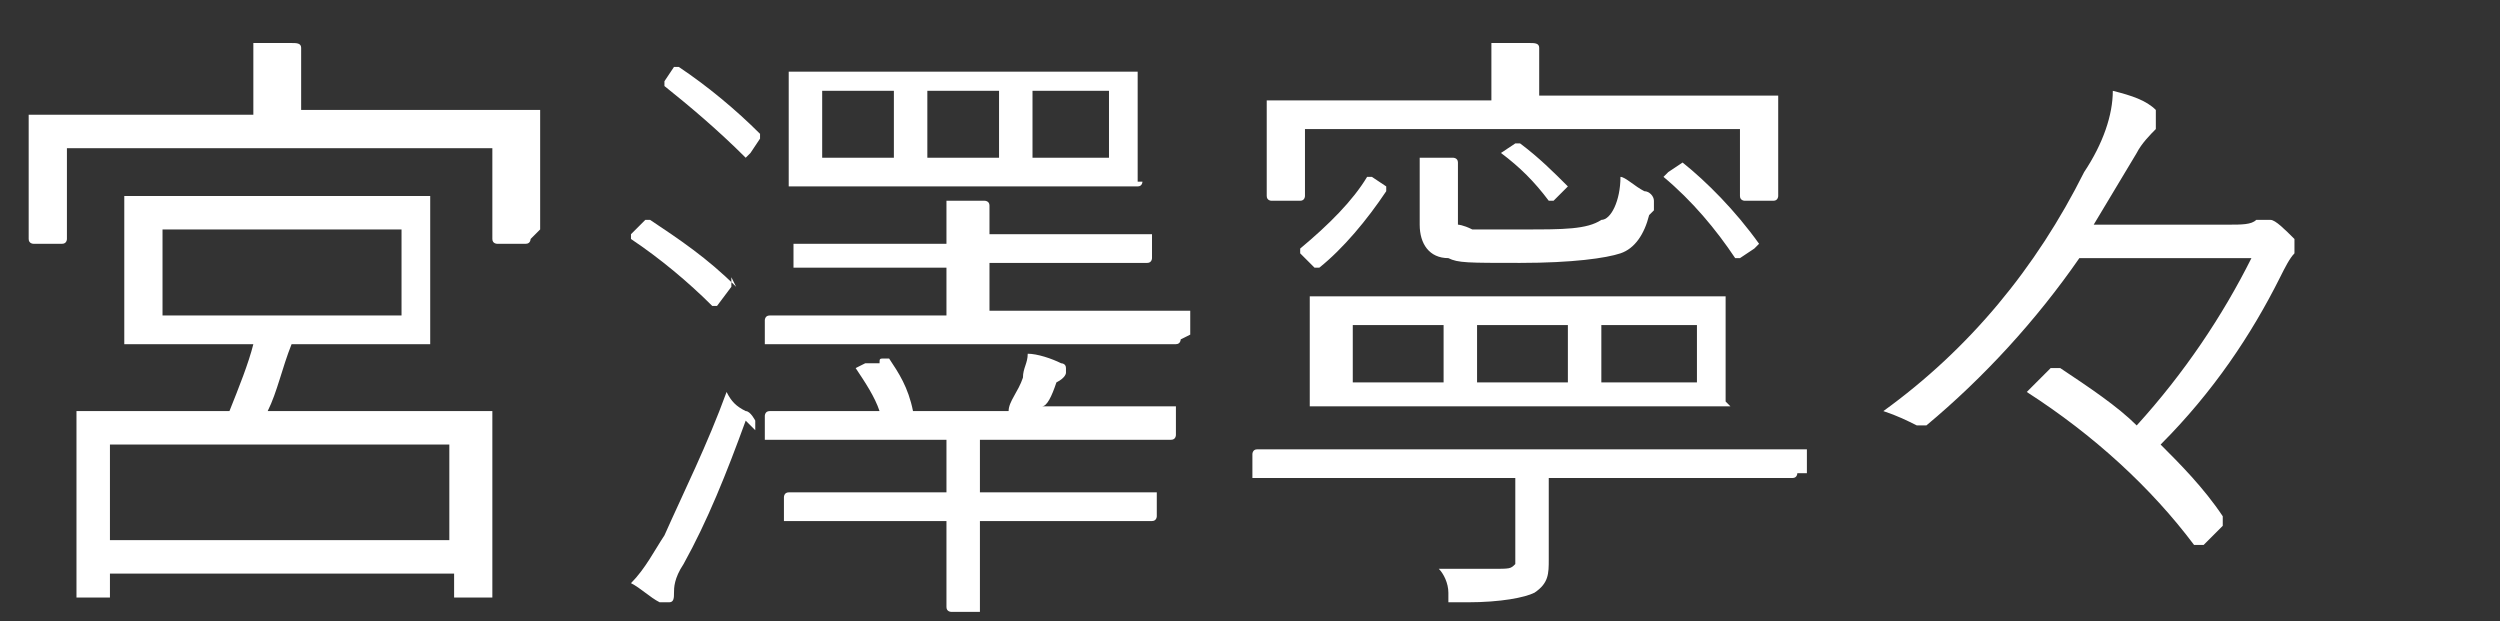
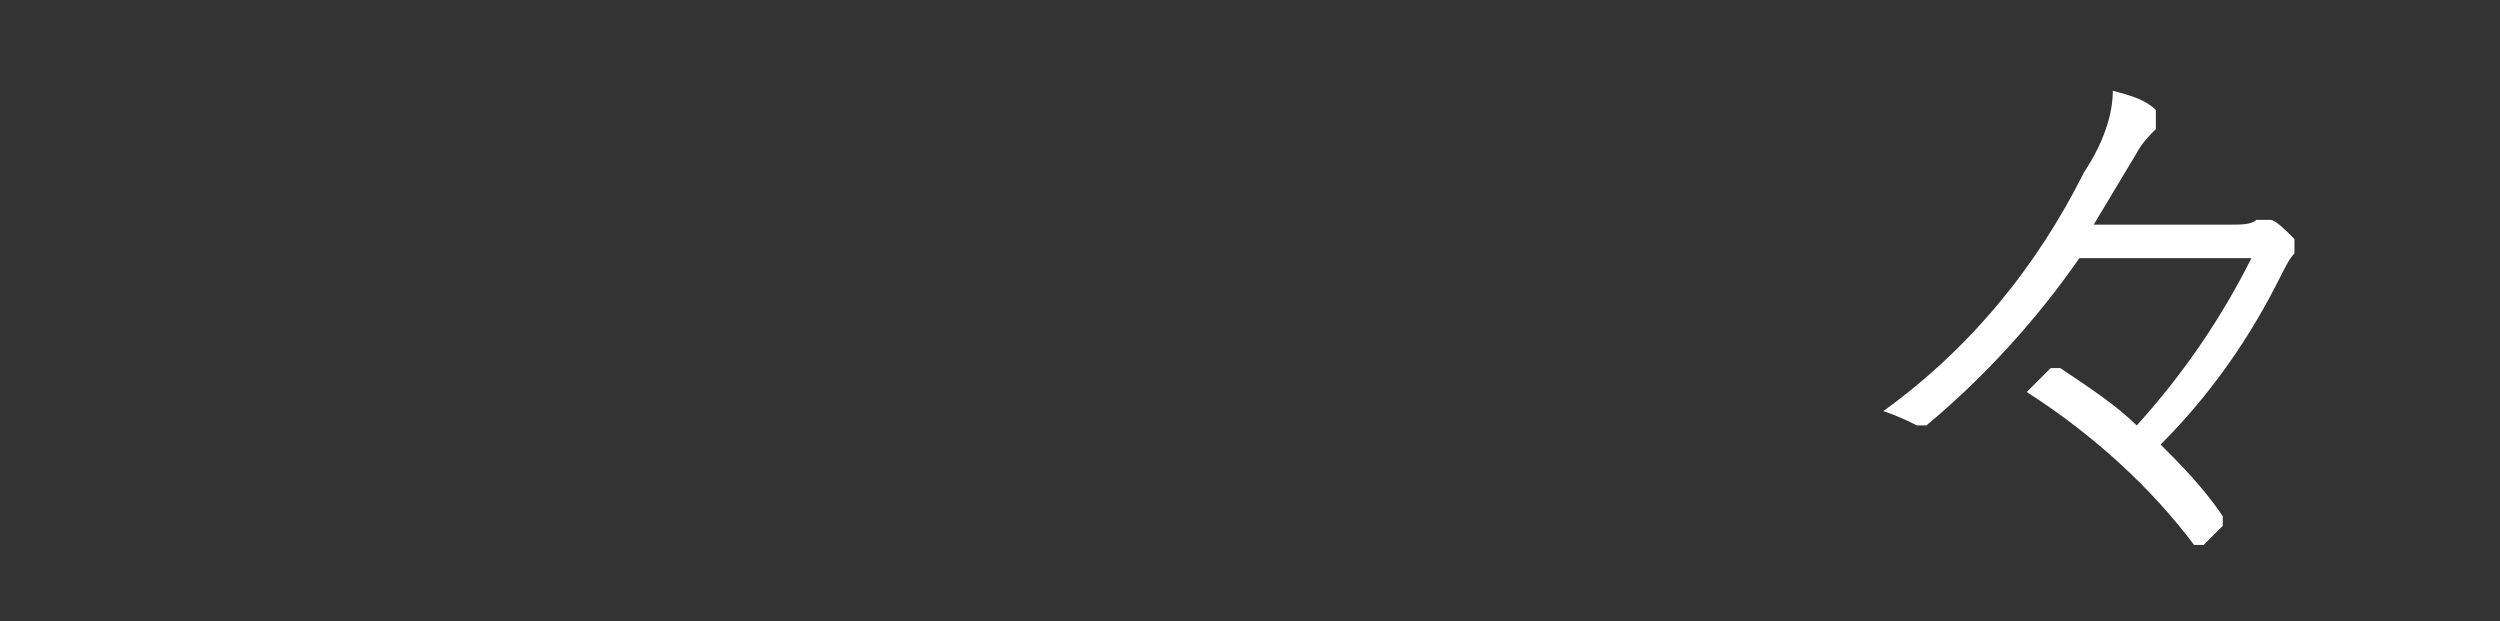
<svg xmlns="http://www.w3.org/2000/svg" id="_レイヤー_2" data-name="レイヤー_2" version="1.1" viewBox="0 0 52.3 13">
  <rect x="0" y="0" width="52.3" height="13" fill="#333333" stroke="none" />
  <defs>
    <style>
      .st0 {
        fill: #fff;
      }
    </style>
  </defs>
-   <path class="st0" d="M11.1,5c0,0,0,.1-.1.1h-.6c0,0-.1,0-.1-.1v-1.9H1.4v1.9c0,0,0,.1-.1.1h-.6c0,0-.1,0-.1-.1v-1.4s0-.4,0-.4v-.7c0,0,0-.1,0-.1h1.8s2.9,0,2.9,0v-.2c0-.6,0-1.1,0-1.3.4,0,.7,0,.8,0,.1,0,.2,0,.2.1s0,0,0,.2c0,.1,0,.4,0,.9v.2h4.9c0,0,.1,0,.1,0v.6s0,.5,0,.5v1.4ZM10.3,12.5c0,0,0,0-.1,0h-.6c0,0-.1,0-.1,0v-.5H2.3v.5c0,0,0,0,0,0h-.6c0,0-.1,0-.1,0v-1.9s0-.8,0-.8v-1.1c0,0,0-.1,0-.1h1.9s1.3,0,1.3,0c.2-.5.4-1,.5-1.4h-2.6c0,0-.1,0-.1,0v-1s0-1,0-1v-1c0,0,0-.1,0-.1h1.7s2.9,0,2.9,0h1.7c0,0,.1,0,.1,0v1s0,1,0,1v1c0,0,0,.1,0,.1h-1.7s-1.2,0-1.2,0c-.2.5-.3,1-.5,1.4h4.6c0,0,.1,0,.1,0v1s0,.9,0,.9v1.9ZM9.4,11.3v-2H2.3v2h7.1ZM8.4,6.6v-1.8H3.4v1.8h5Z" />
-   <path class="st0" d="M15.3,5.8s0,0,0,0,0,0,0,.2l-.3.4c0,0,0,0-.1,0s0,0,0,0c-.5-.5-1.1-1-1.7-1.4,0,0,0,0,0,0s0,0,0-.1l.3-.3s0,0,.1,0,0,0,0,0c.6.4,1.2.8,1.8,1.4ZM15.6,8.8c-.4,1.1-.8,2.1-1.3,3-.2.3-.2.5-.2.6,0,.1,0,.2-.1.2s0,0-.2,0c-.2-.1-.4-.3-.6-.4.3-.3.5-.7.7-1,.4-.9.9-1.9,1.3-3,.1.2.2.3.4.4.1,0,.2.2.2.2s0,0,0,.2ZM15.9,2.7s0,0,0,0c0,0,0,0,0,.2l-.2.3c0,0-.1.1-.1.1s0,0,0,0c-.6-.6-1.2-1.1-1.7-1.5,0,0,0,0,0,0s0,0,0-.1l.2-.3c0,0,0,0,.1,0s0,0,0,0c.6.4,1.2.9,1.7,1.4ZM24.7,7.1c0,0,0,.1-.1.1h-1.8s-4.9,0-4.9,0h-1.8c0,0-.1,0-.1,0v-.5c0,0,0-.1.1-.1h1.8s1.9,0,1.9,0v-1h-3.1c0,0-.1,0-.1,0v-.5c0,0,0,0,.1,0h1.8s1.3,0,1.3,0c0-.4,0-.6,0-.9.3,0,.6,0,.8,0,0,0,.1,0,.1.1s0,0,0,.1c0,0,0,0,0,0,0,.1,0,.3,0,.5h3.3c0,0,.1,0,.1,0v.5c0,0,0,.1-.1.1h-1.8s-1.5,0-1.5,0v1h4.1c0,0,.1,0,.1,0v.5ZM24.6,9.1c0,0,0,.1-.1.1h-1.8s-2.2,0-2.2,0v1.1h3.6c0,0,.1,0,.1,0v.5c0,0,0,.1-.1.1h-1.8s-1.8,0-1.8,0v1.8c0,0,0,.1,0,.1h-.6c0,0-.1,0-.1-.1v-1.2s0-.6,0-.6h-3.3c0,0-.1,0-.1,0v-.5c0,0,0-.1.1-.1h1.8s1.5,0,1.5,0v-1.1h-3.7c0,0-.1,0-.1,0v-.5c0,0,0-.1.1-.1h1.8s.5,0,.5,0c-.1-.3-.3-.6-.5-.9,0,0,0,0,0,0,0,0,0,0,.2-.1h.3c0-.1,0-.1.1-.1,0,0,0,0,.1,0,.2.3.4.6.5,1.1h2c0-.2.2-.4.3-.7,0-.2.1-.3.1-.5.2,0,.5.1.7.2,0,0,.1,0,.1.1s0,0,0,.1c0,0,0,.1-.2.2-.1.3-.2.5-.3.5h2.7c0,0,.1,0,.1,0v.5ZM23.9,3.8c0,0,0,.1-.1.1h-1.8s-3.6,0-3.6,0h-1.8c0,0-.1,0-.1,0v-.8s0-.7,0-.7v-.8c0,0,0-.1,0-.1h1.8s3.6,0,3.6,0h1.8c0,0,.1,0,.1,0v.8s0,.7,0,.7v.8ZM18.7,3.3v-1.4h-1.5v1.4h1.5ZM20.9,3.3v-1.4h-1.5v1.4h1.5ZM23.2,3.3v-1.4h-1.6v1.4h1.6Z" />
-   <path class="st0" d="M37.6,9.9c0,0,0,.1-.1.1h-1.7s-3.4,0-3.4,0v1.7c0,.3,0,.5-.3.7-.2.1-.7.2-1.4.2h-.2c-.1,0-.2,0-.2,0,0,0,0,0,0-.2,0-.2-.1-.4-.2-.5.4,0,.7,0,1.1,0s.4,0,.5-.1c0,0,0-.2,0-.4v-1.4h-5.4c0,0-.1,0-.1,0v-.5c0,0,0-.1.1-.1h1.7s8,0,8,0h1.7c0,0,.1,0,.1,0v.5ZM37.2,4.1c0,0,0,.1-.1.1h-.6c0,0-.1,0-.1-.1v-1.4h-9.1v1.4c0,0,0,.1-.1.1h-.6c0,0-.1,0-.1-.1v-1.1s0-.3,0-.3v-.5c0,0,0-.1,0-.1h1.8s2.9,0,2.9,0v-.4c0-.3,0-.6,0-.8.3,0,.5,0,.8,0,.1,0,.2,0,.2.1s0,.1,0,.2c0,0,0,.2,0,.5v.3h4.9c0,0,.1,0,.1,0v.5s0,.4,0,.4v1.1ZM29,4c-.4.6-.9,1.2-1.4,1.6,0,0,0,0,0,0s0,0-.1,0l-.3-.3s0,0,0-.1,0,0,0,0c.6-.5,1.1-1,1.4-1.5,0,0,0,0,0,0,0,0,0,0,.1,0l.3.2c0,0,0,0,0,.1s0,0,0,0ZM36.2,8.5c0,0,0,0-.1,0h-1.9s-4.8,0-4.8,0h-1.9c0,0-.1,0-.1,0v-.8s0-.6,0-.6v-.8c0,0,0-.1,0-.1h1.9s4.8,0,4.8,0h1.9c0,0,.1,0,.1,0v.8s0,.6,0,.6v.8ZM30.2,8v-1.2h-1.9v1.2h1.9ZM34.5,4.5c-.1.4-.3.7-.6.8-.3.1-1,.2-2.1.2s-1.3,0-1.5-.1c-.4,0-.6-.3-.6-.7v-.5c0-.4,0-.7,0-.9.3,0,.5,0,.7,0,0,0,.1,0,.1.1s0,0,0,.1c0,0,0,.3,0,.6v.3c0,.2,0,.3,0,.3,0,0,.1,0,.3.1.2,0,.6,0,1.1,0,.8,0,1.3,0,1.6-.2.2,0,.4-.4.4-.9.1,0,.3.2.5.3.1,0,.2.1.2.2s0,0,0,.2ZM32.8,8v-1.2h-1.9v1.2h1.9ZM32.8,3.9s0,0,0,0,0,0,0,0l-.3.3c0,0,0,0-.1,0s0,0,0,0c-.3-.4-.6-.7-1-1,0,0,0,0,0,0s0,0,0,0l.3-.2c0,0,0,0,.1,0s0,0,0,0c.4.3.7.6,1,.9ZM35.5,8v-1.2h-2v1.2h2ZM36.8,5.1s0,0,0,0,0,0-.1.1l-.3.2c0,0-.1,0-.1,0s0,0,0,0c-.4-.6-.9-1.2-1.5-1.7,0,0,0,0,0,0s0,0,.1-.1l.3-.2s0,0,0,0,0,0,0,0c.5.4,1.1,1,1.6,1.7Z" />
  <path class="st0" d="M43.5,5.4c-.9,1.3-2,2.5-3.2,3.5,0,0-.1,0-.2,0s0,0,0,0c-.2-.1-.4-.2-.7-.3,1.8-1.3,3.2-3,4.2-5,.4-.6.6-1.2.6-1.7.4.1.7.2.9.4,0,0,0,0,0,.2s0,.1,0,.2c-.1.1-.3.3-.4.5-.3.5-.6,1-.9,1.5h2.8c.3,0,.5,0,.6-.1,0,0,0,0,.1,0s.1,0,.2,0c.1,0,.3.2.5.4,0,0,0,.1,0,.2s0,0,0,.1c-.1.1-.2.3-.3.5-.6,1.2-1.4,2.4-2.5,3.5.4.4.9.9,1.3,1.5,0,0,0,0,0,.1s0,0,0,.1c-.1.1-.3.3-.4.4,0,0,0,0-.1,0s0,0-.1,0c-.9-1.2-2.1-2.3-3.5-3.2l.5-.5s0,0,.1,0,0,0,.1,0c.6.4,1.2.8,1.6,1.2,1-1.1,1.8-2.3,2.4-3.5h-3.6Z" />
</svg>